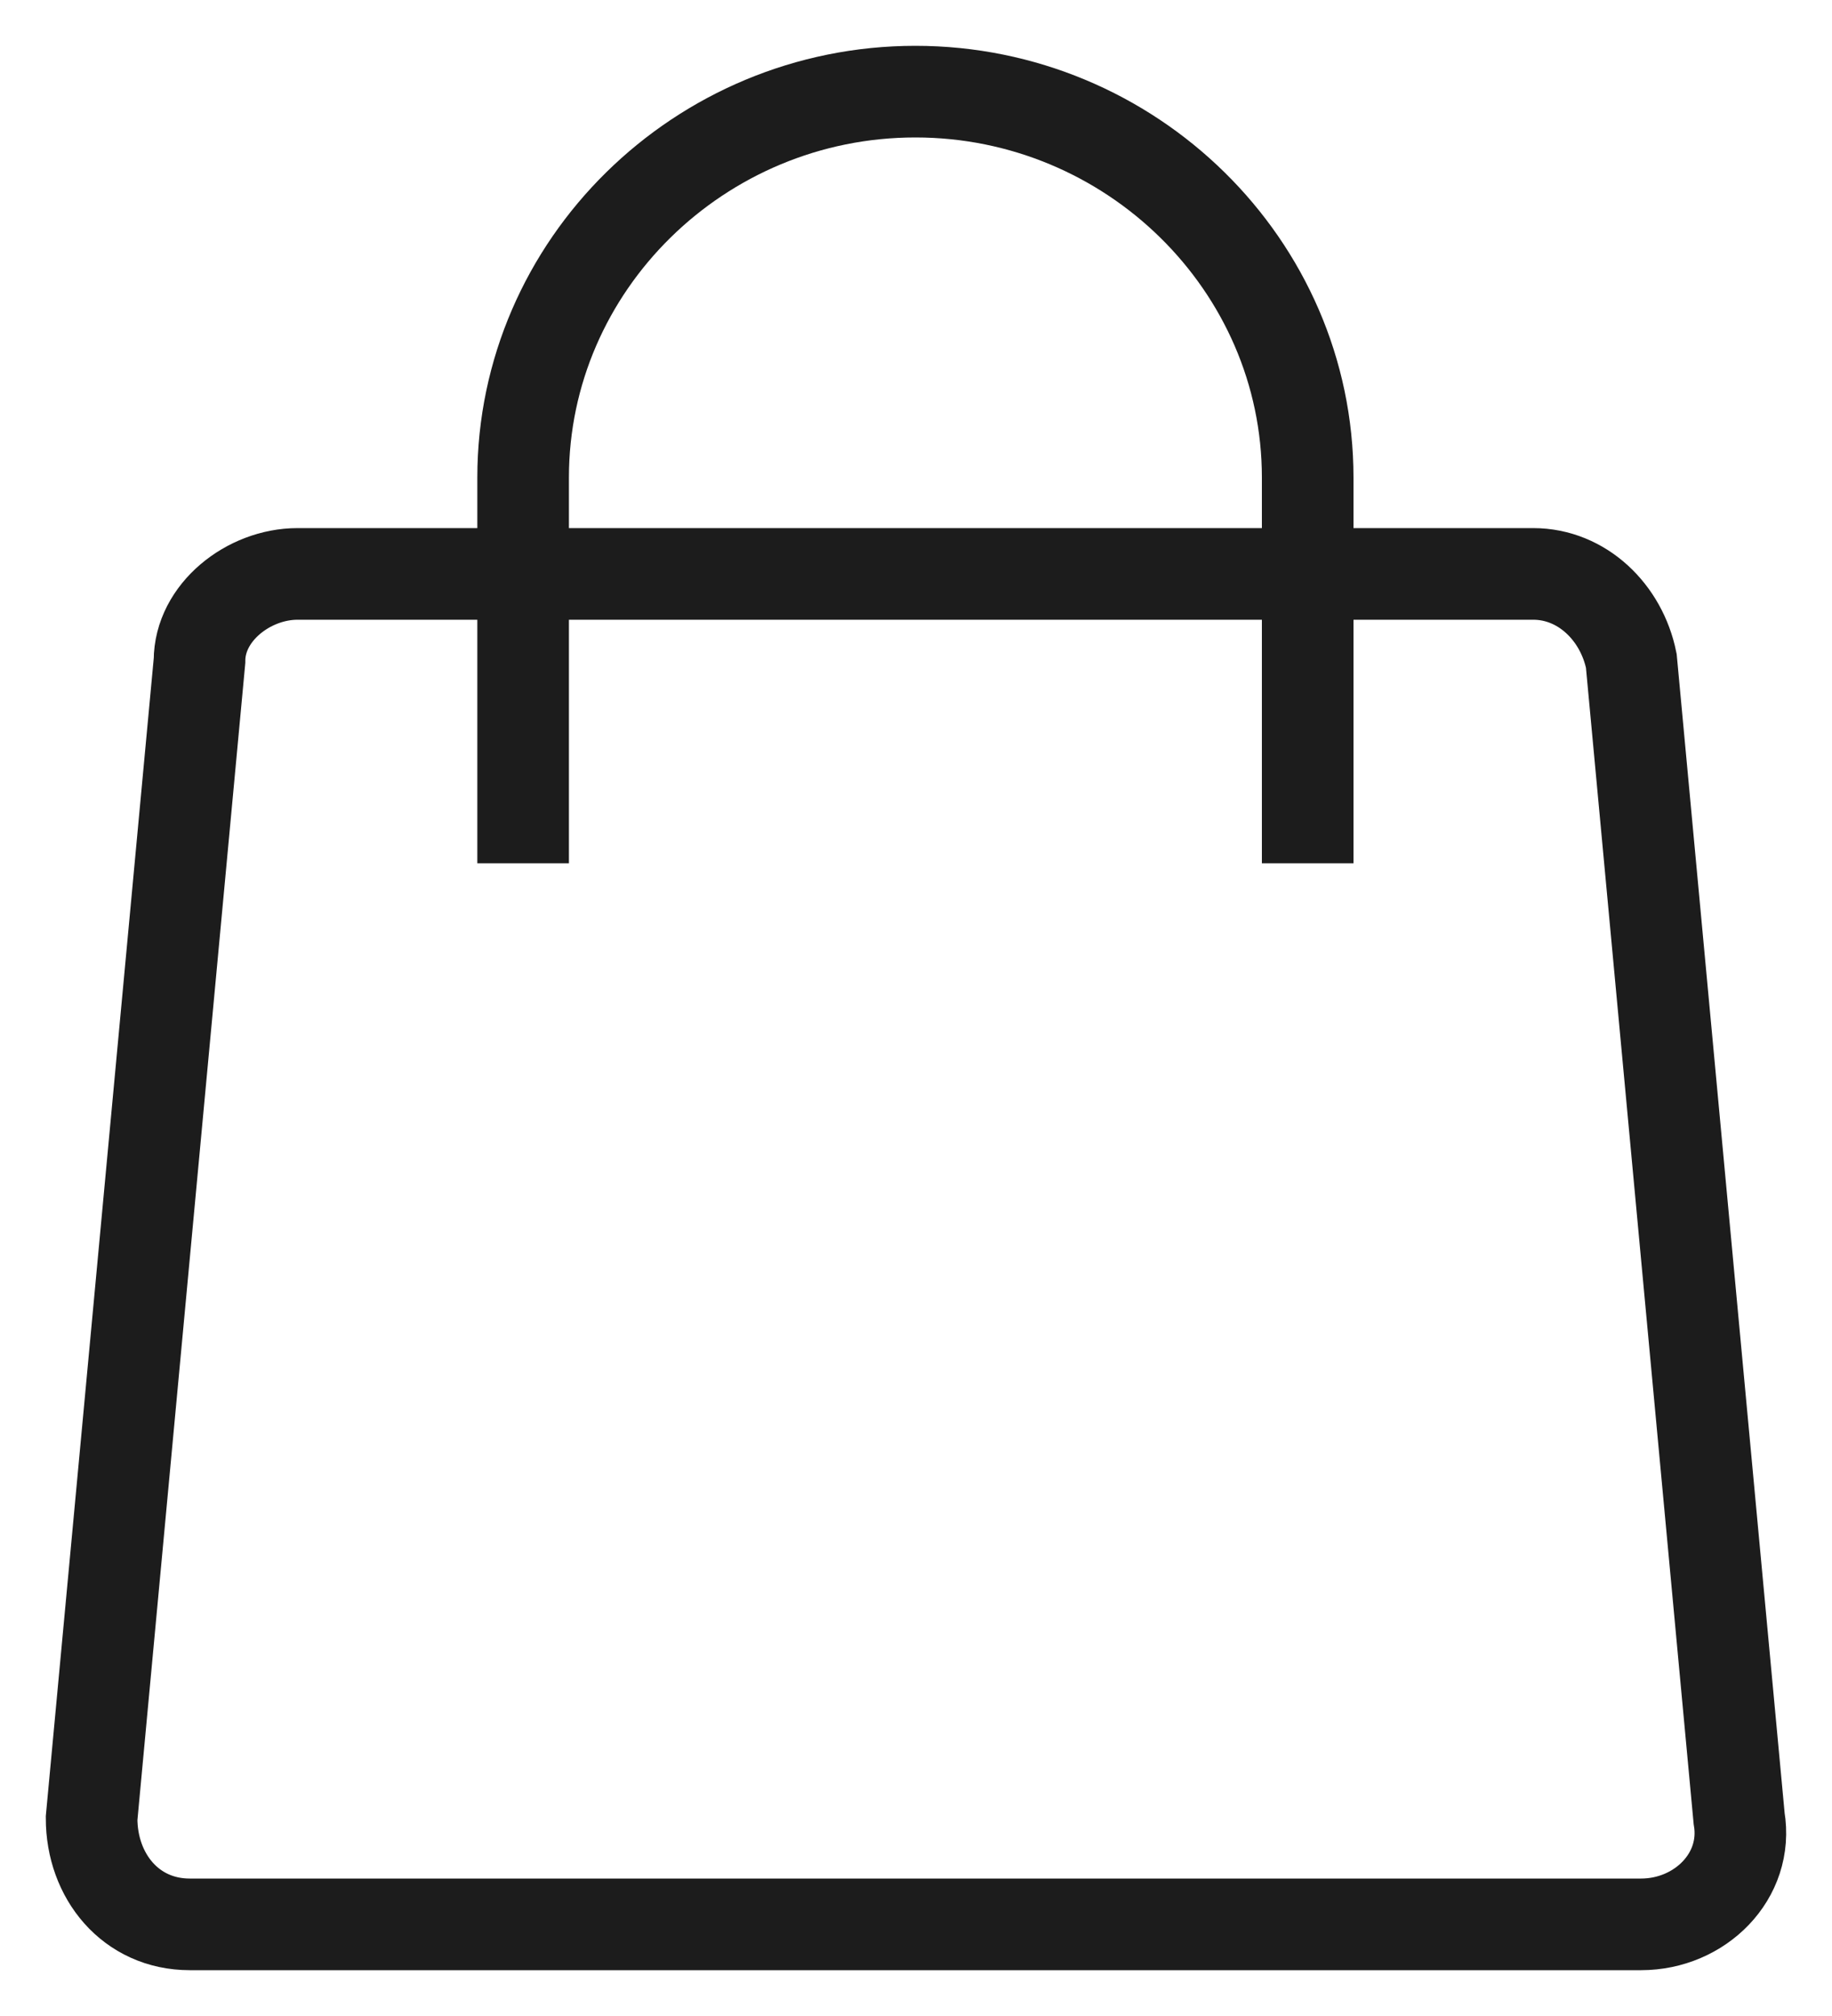
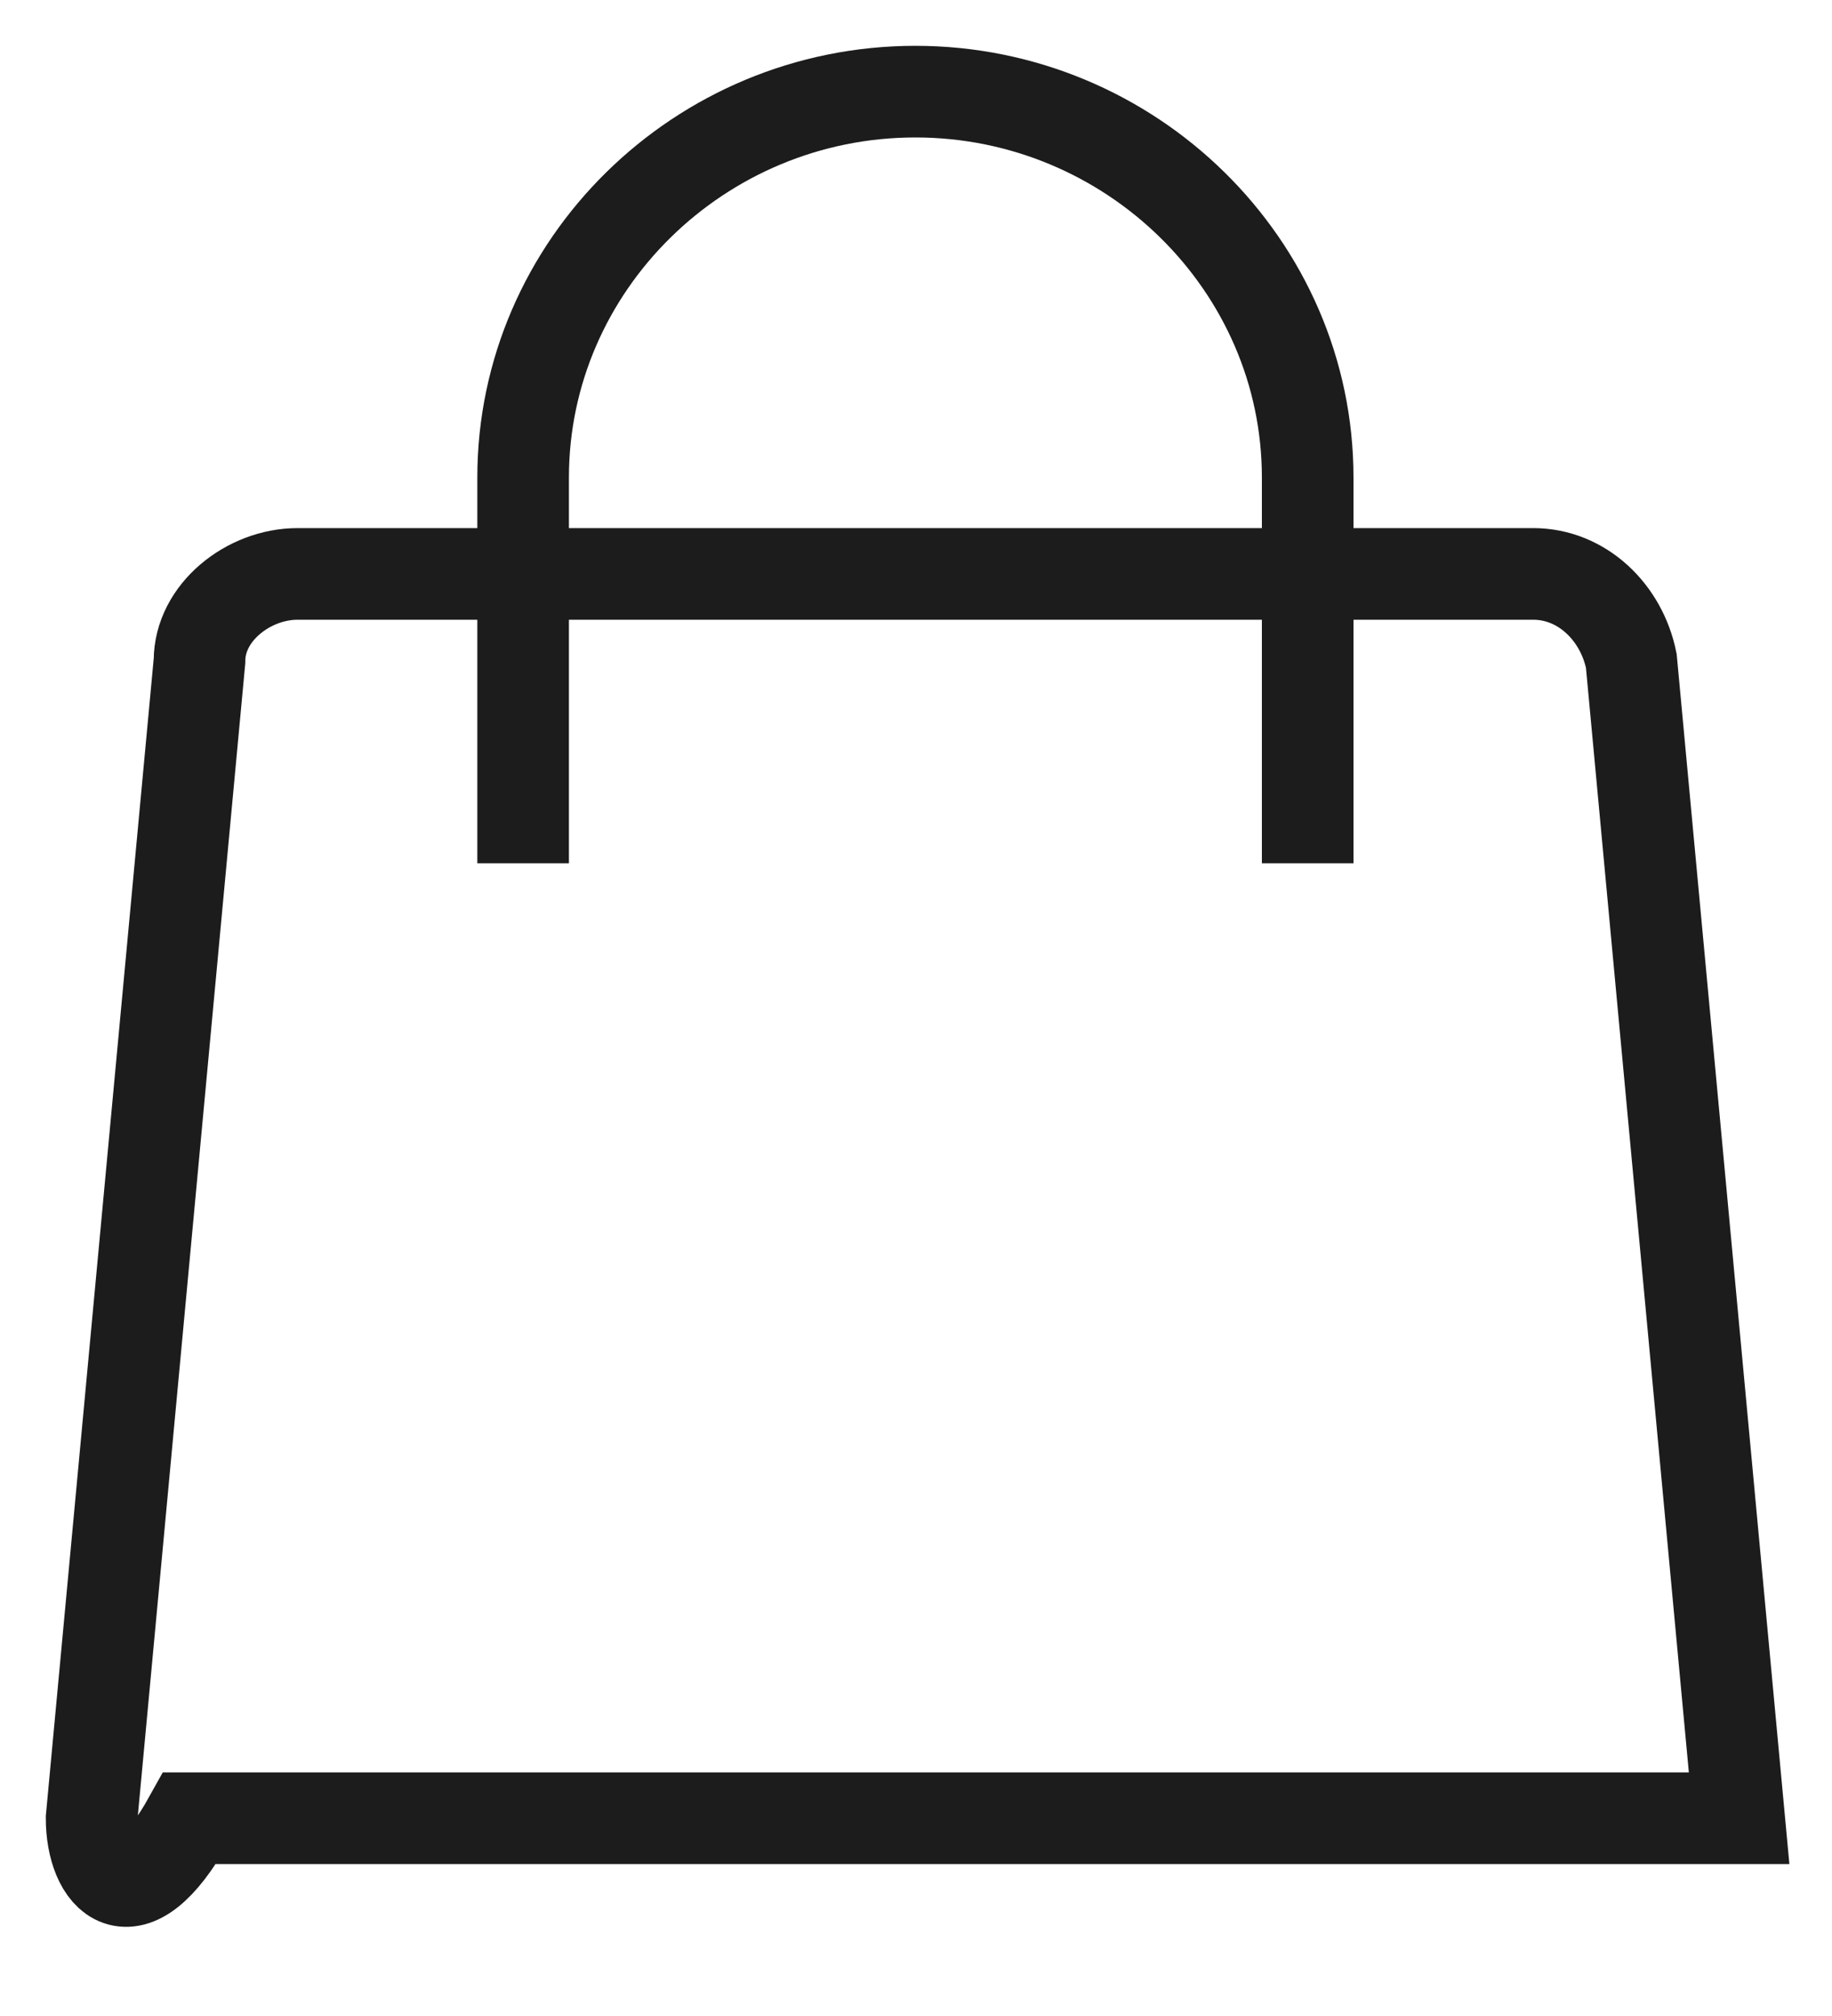
<svg xmlns="http://www.w3.org/2000/svg" width="20" height="22" viewBox="0 0 20 22" fill="none">
-   <path d="M14.276 9.421V5.211C14.276 2.895 12.348 1 9.993 1C7.638 1 5.711 2.895 5.711 5.211V9.421M2.178 7.211C2.178 6.684 2.713 6.263 3.248 6.263H16.738C17.273 6.263 17.702 6.684 17.809 7.211L18.986 19.842C19.093 20.474 18.558 21 17.916 21H2.071C1.428 21 1 20.474 1 19.842L2.178 7.211Z" stroke="#1C1C1C" />
+   <path d="M14.276 9.421V5.211C14.276 2.895 12.348 1 9.993 1C7.638 1 5.711 2.895 5.711 5.211V9.421M2.178 7.211C2.178 6.684 2.713 6.263 3.248 6.263H16.738C17.273 6.263 17.702 6.684 17.809 7.211L18.986 19.842H2.071C1.428 21 1 20.474 1 19.842L2.178 7.211Z" stroke="#1C1C1C" />
</svg>